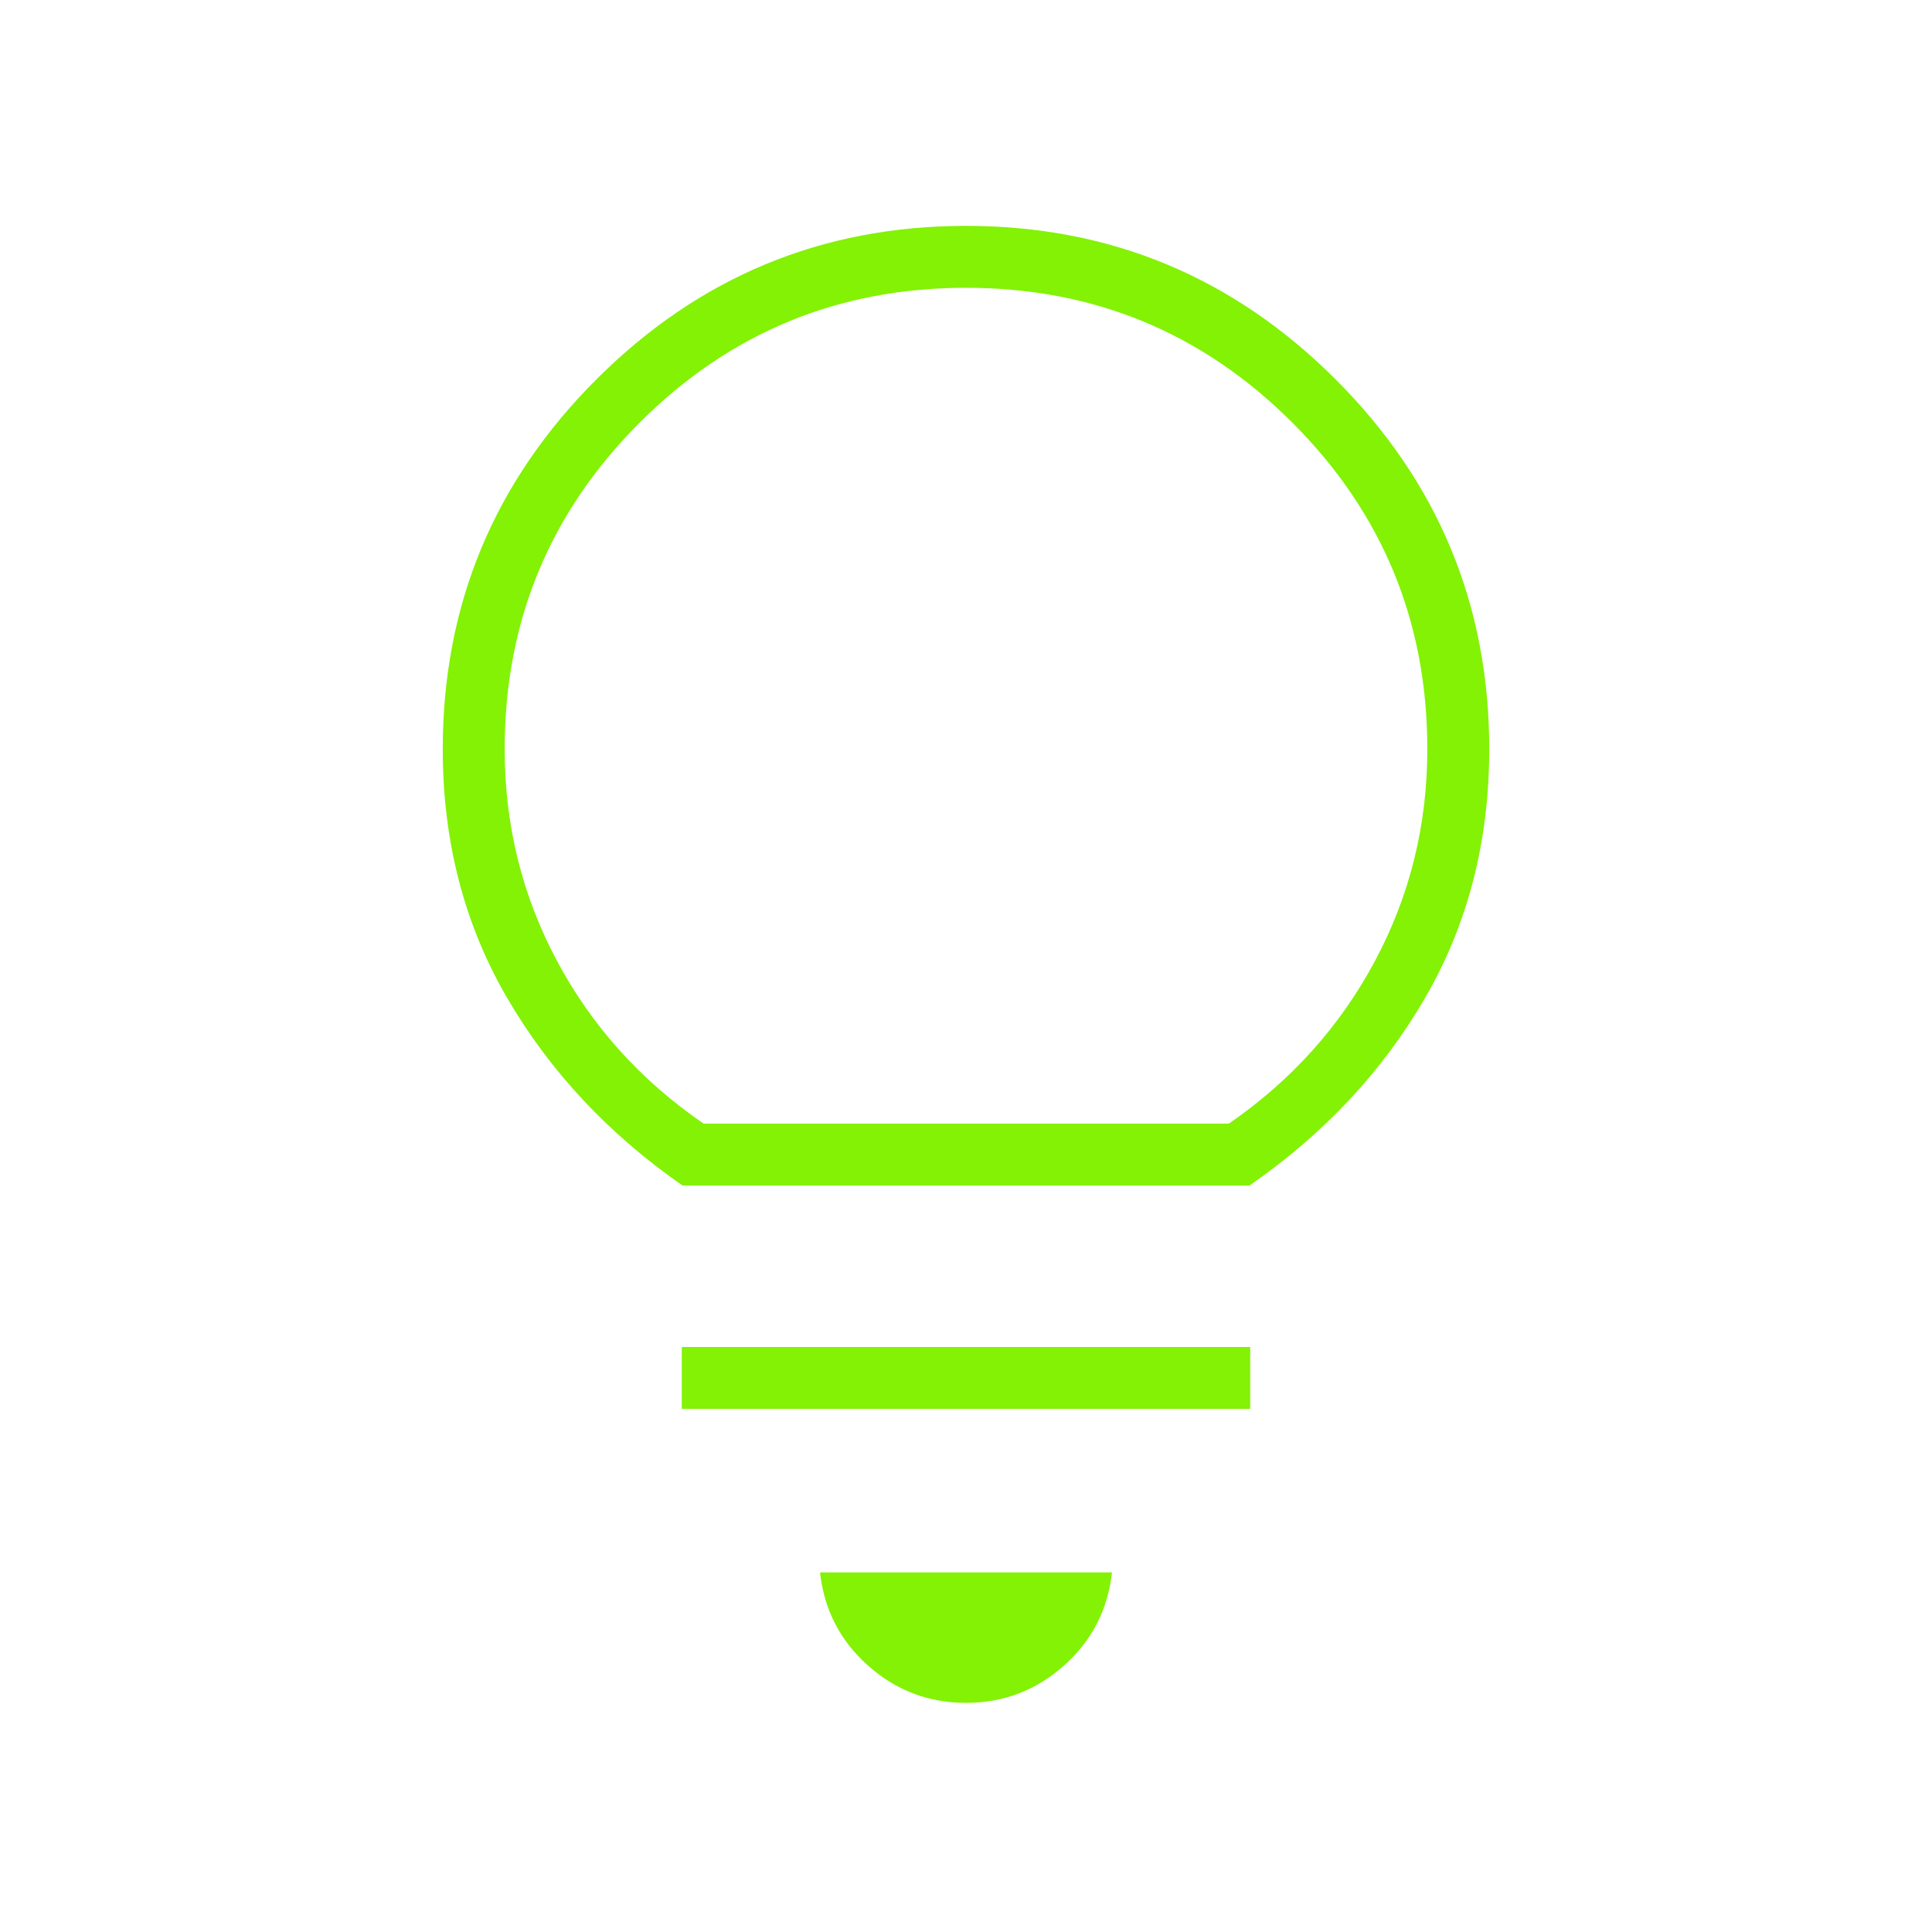
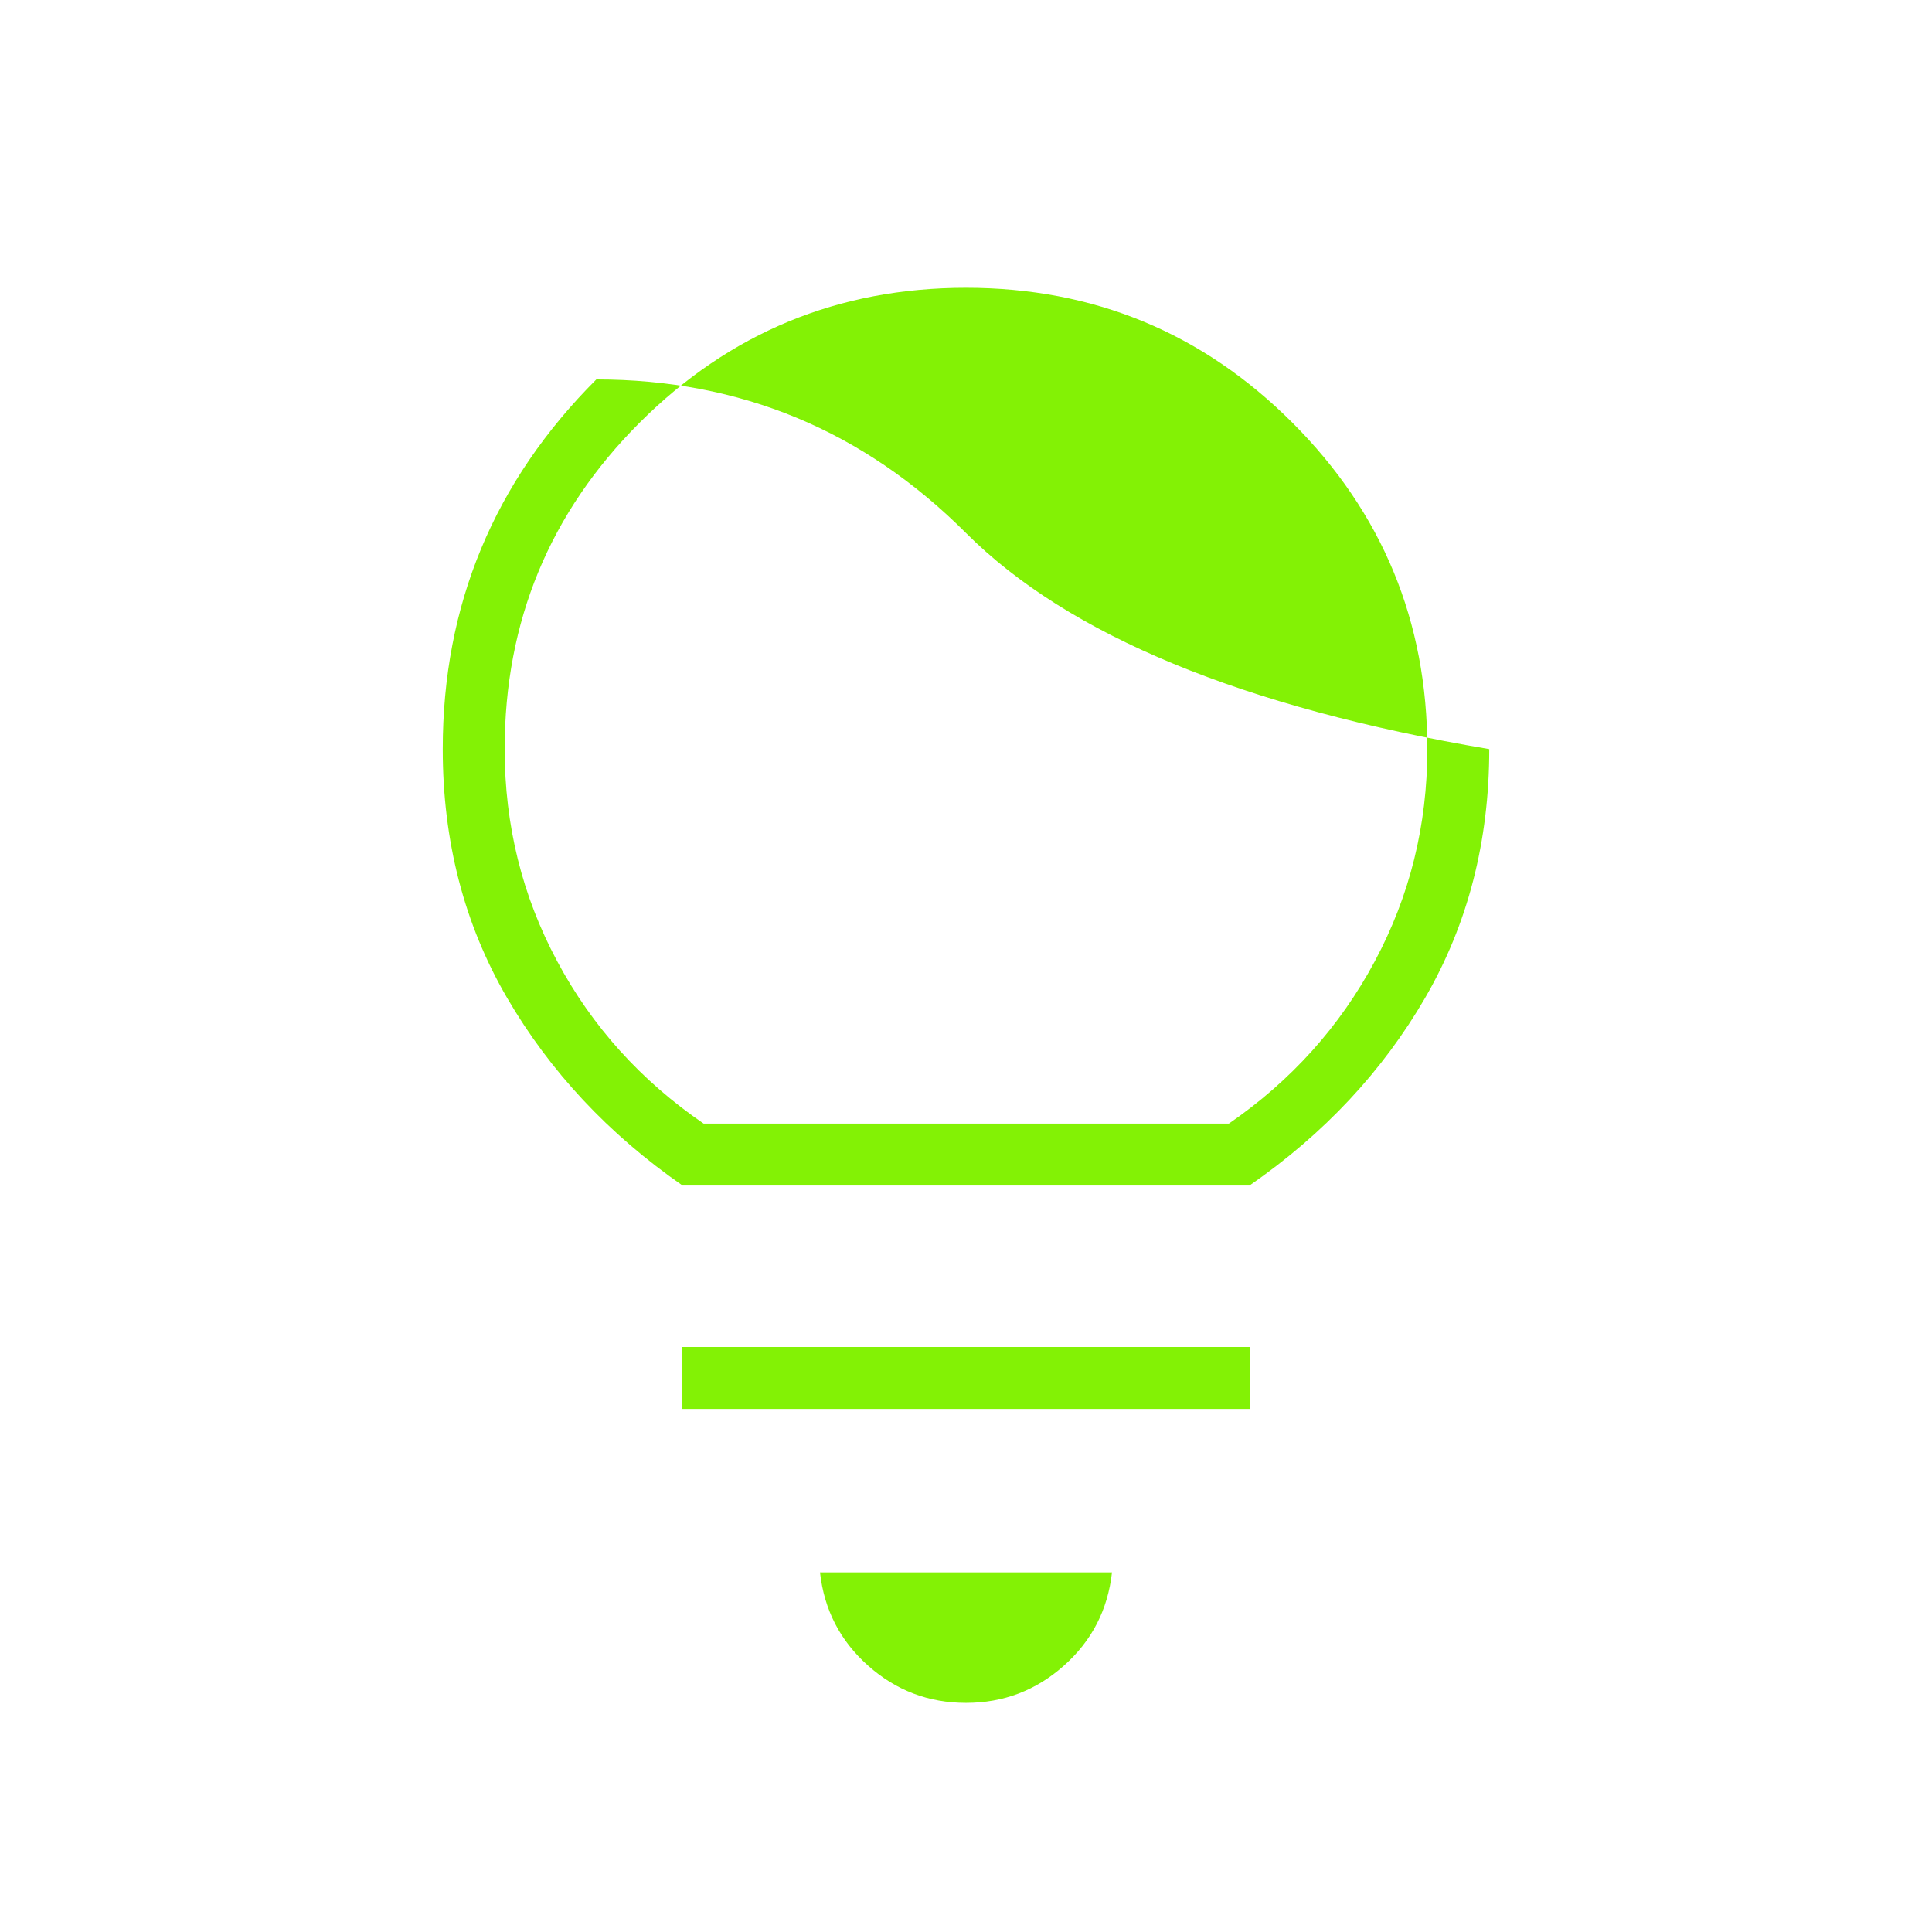
<svg xmlns="http://www.w3.org/2000/svg" height="48px" viewBox="0 -960 960 960" width="48px" fill="#83f205">
-   <path d="M480-113.85q-27.85 0-48.65-18.5-20.81-18.5-23.89-46.34h145.08q-3.08 27.84-23.89 46.34-20.8 18.5-48.65 18.5ZM338.77-259.92v-30.77h282.46v30.77H338.77Zm.38-111q-55.23-38.39-87.19-93.27Q220-519.08 220-587.77q0-107.38 76.31-183.69T480-847.77q107.38 0 183.69 76.31T740-587.77q0 68.69-31.85 123.58-31.84 54.88-87.3 93.27h-281.7Zm10.47-30.77h261q46.46-32 72.53-80.69 26.08-48.7 26.08-105.39 0-95.15-67.04-162.19Q575.15-817 480-817q-95.15 0-162.19 67.04-67.04 67.04-67.04 162.19 0 56.69 26.08 105.39 26.07 48.69 72.77 80.69Zm130.38 0Z" />
+   <path d="M480-113.85q-27.85 0-48.65-18.5-20.81-18.5-23.89-46.34h145.08q-3.08 27.84-23.89 46.34-20.8 18.5-48.65 18.5ZM338.77-259.92v-30.77h282.46v30.77H338.77Zm.38-111q-55.23-38.39-87.19-93.27Q220-519.08 220-587.77q0-107.38 76.31-183.69q107.38 0 183.69 76.31T740-587.77q0 68.69-31.85 123.58-31.84 54.88-87.3 93.27h-281.7Zm10.47-30.77h261q46.46-32 72.53-80.69 26.08-48.7 26.08-105.39 0-95.15-67.04-162.19Q575.15-817 480-817q-95.15 0-162.19 67.04-67.04 67.04-67.04 162.19 0 56.69 26.08 105.39 26.07 48.69 72.77 80.69Zm130.38 0Z" />
</svg>